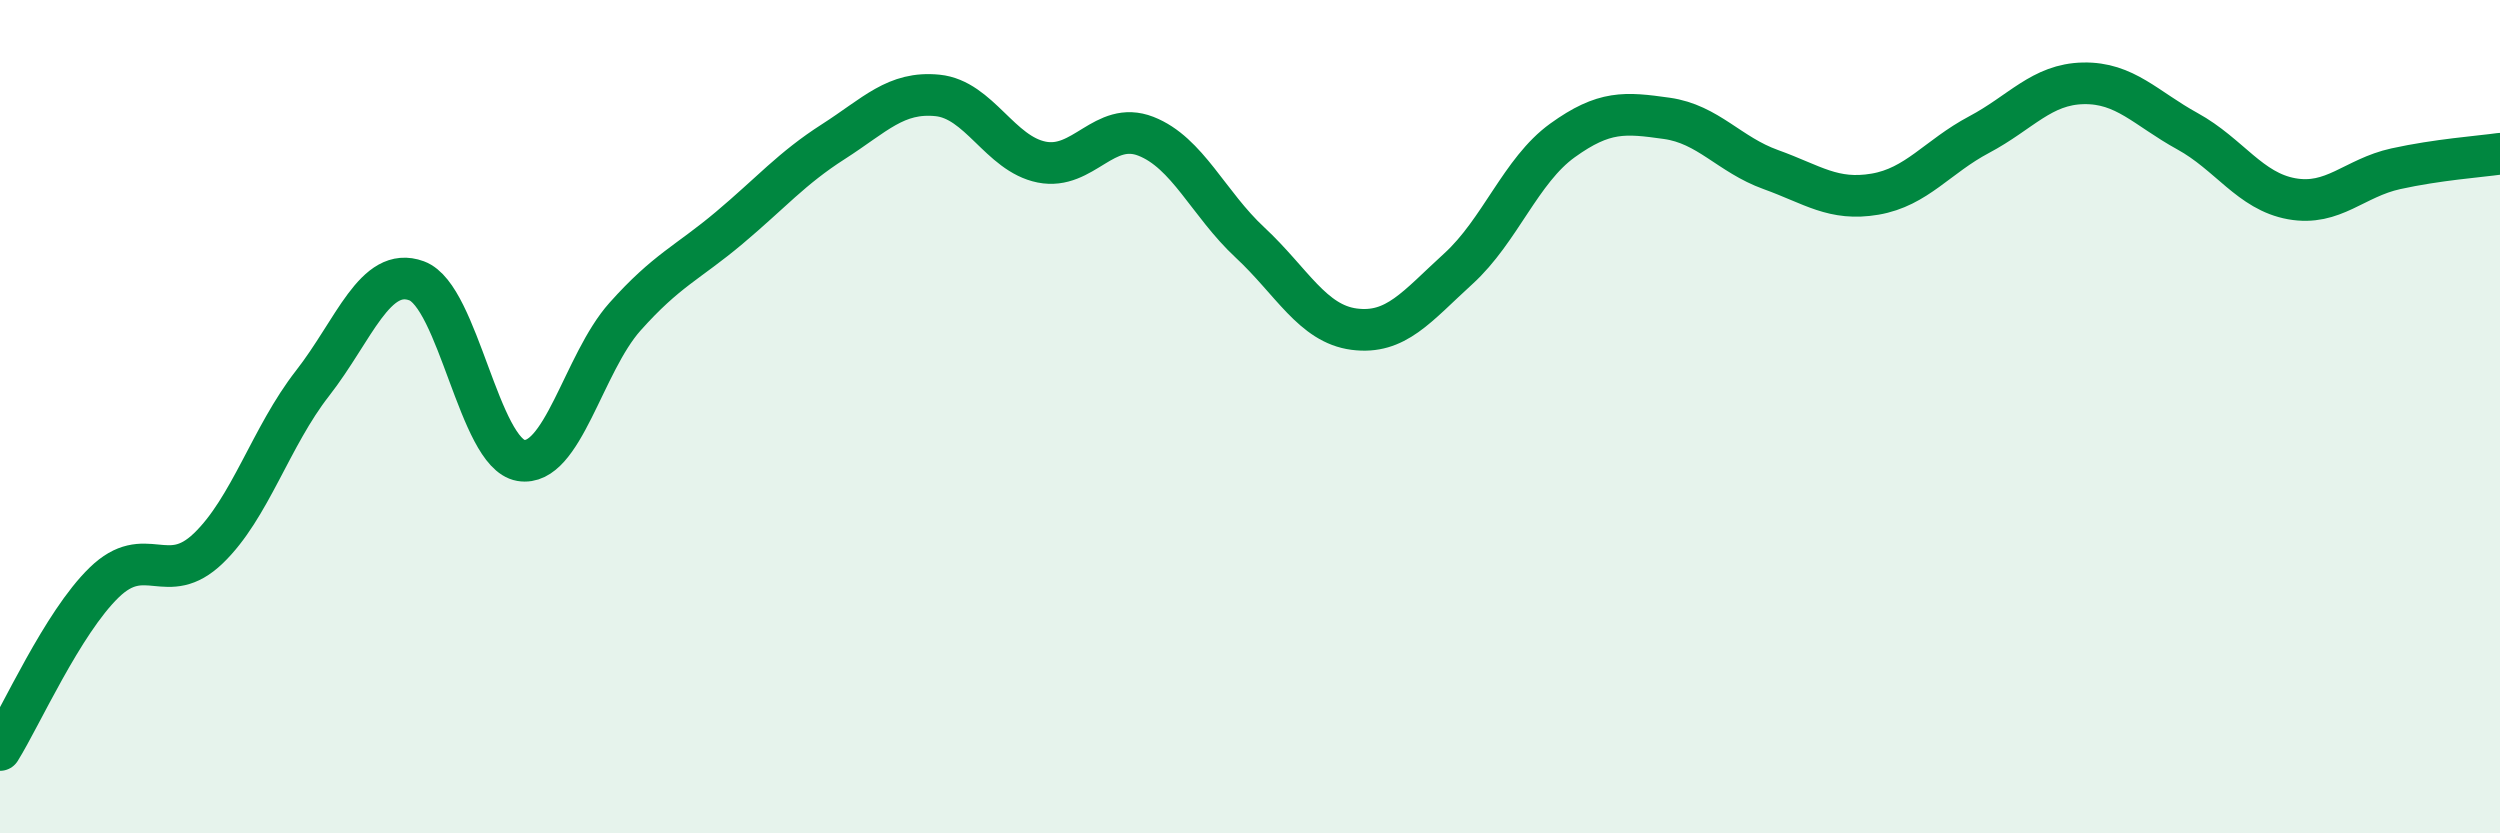
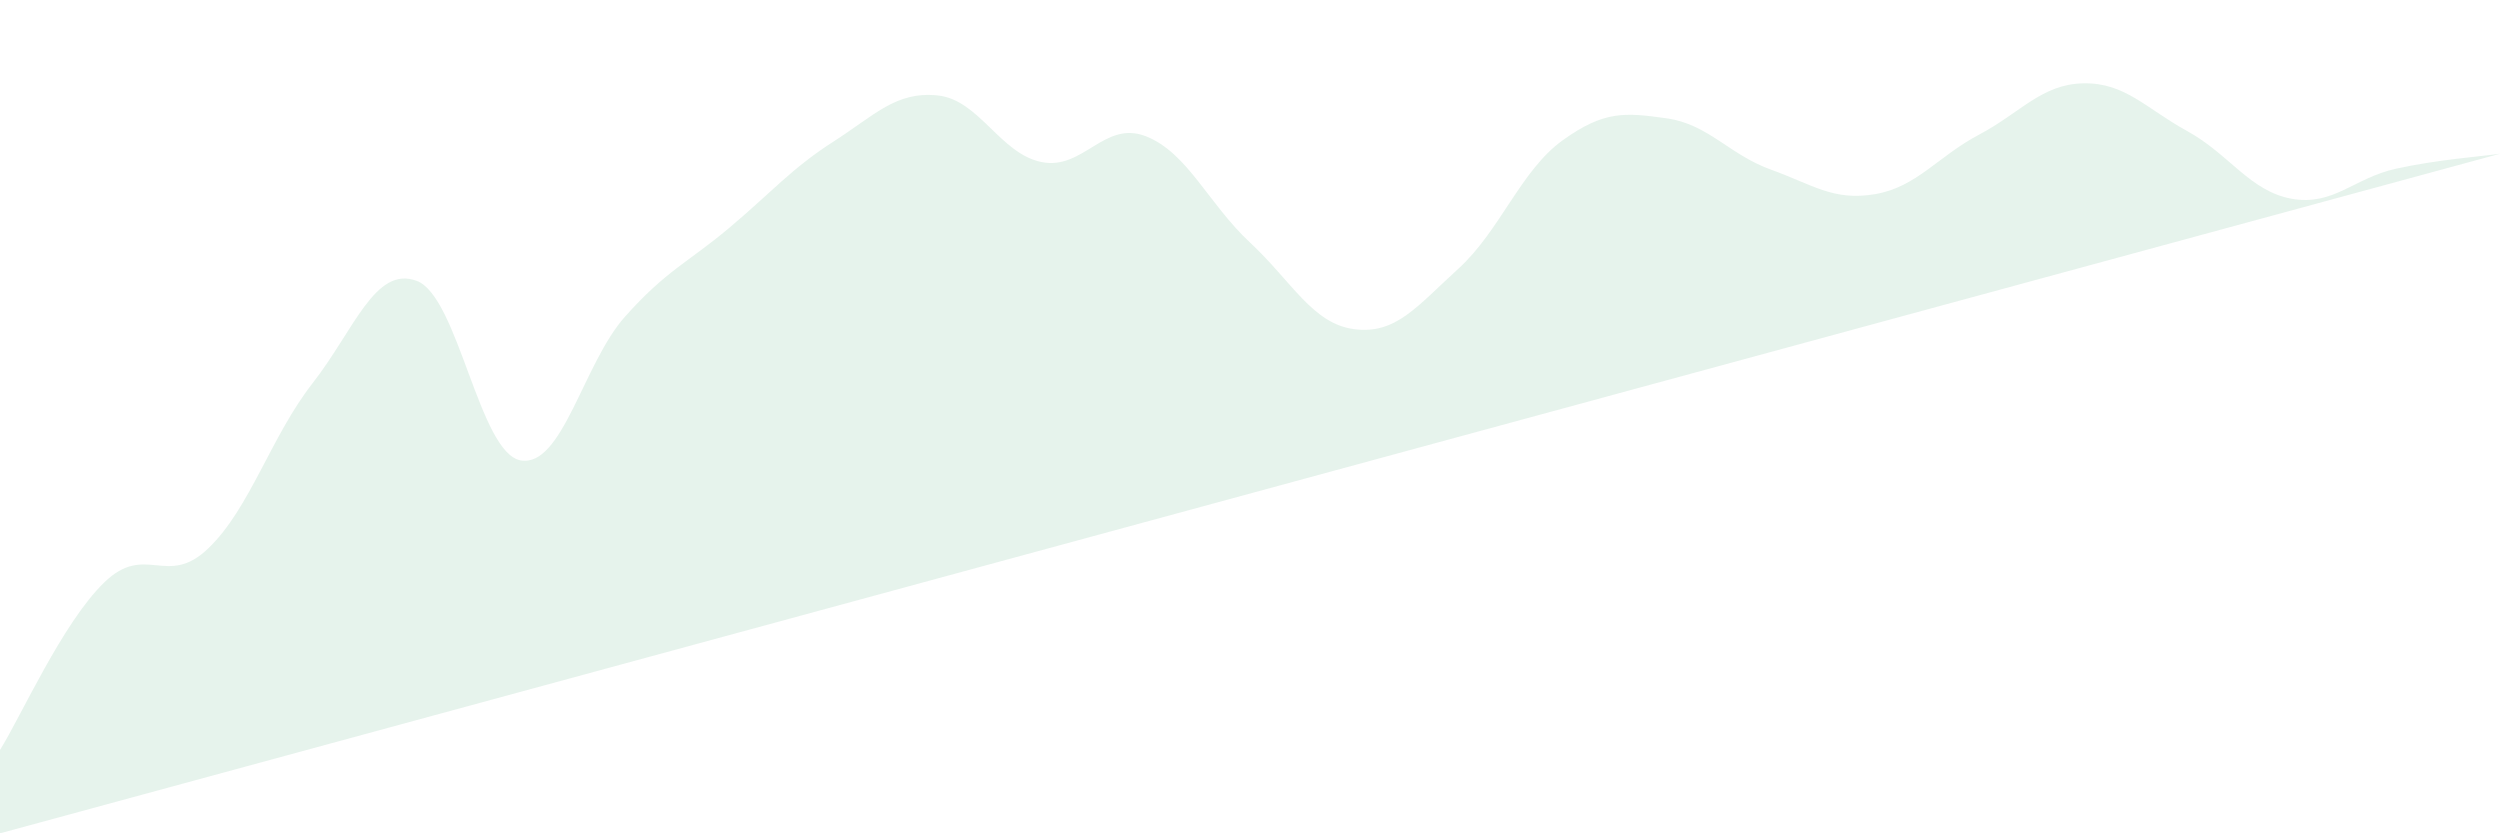
<svg xmlns="http://www.w3.org/2000/svg" width="60" height="20" viewBox="0 0 60 20">
-   <path d="M 0,18 C 0.5,17.2 1.5,14.95 2.5,13.98 C 3.5,13.01 4,14.12 5,13.16 C 6,12.2 6.5,10.48 7.5,9.2 C 8.5,7.92 9,6.37 10,6.74 C 11,7.11 11.5,10.88 12.5,11.05 C 13.5,11.22 14,8.72 15,7.6 C 16,6.48 16.5,6.31 17.5,5.47 C 18.5,4.63 19,4.04 20,3.4 C 21,2.76 21.5,2.19 22.5,2.29 C 23.5,2.39 24,3.69 25,3.89 C 26,4.09 26.5,2.88 27.5,3.27 C 28.5,3.66 29,4.89 30,5.82 C 31,6.75 31.5,7.77 32.5,7.9 C 33.5,8.03 34,7.36 35,6.45 C 36,5.54 36.5,4.09 37.5,3.37 C 38.5,2.65 39,2.7 40,2.84 C 41,2.98 41.5,3.71 42.5,4.07 C 43.5,4.43 44,4.83 45,4.66 C 46,4.49 46.5,3.76 47.5,3.23 C 48.5,2.7 49,2.02 50,2 C 51,1.98 51.5,2.6 52.5,3.15 C 53.5,3.7 54,4.59 55,4.77 C 56,4.95 56.5,4.27 57.5,4.05 C 58.5,3.83 59.5,3.76 60,3.69L60 20L0 20Z" fill="#008740" opacity="0.1" stroke-linecap="round" stroke-linejoin="round" />
-   <path d="M 0,18 C 0.5,17.2 1.5,14.95 2.5,13.98 C 3.5,13.01 4,14.12 5,13.16 C 6,12.2 6.5,10.48 7.5,9.2 C 8.5,7.92 9,6.37 10,6.74 C 11,7.11 11.5,10.88 12.5,11.05 C 13.5,11.22 14,8.72 15,7.6 C 16,6.48 16.5,6.31 17.5,5.47 C 18.5,4.63 19,4.04 20,3.4 C 21,2.76 21.5,2.19 22.5,2.29 C 23.5,2.39 24,3.69 25,3.89 C 26,4.09 26.5,2.88 27.5,3.27 C 28.5,3.66 29,4.89 30,5.82 C 31,6.75 31.5,7.77 32.5,7.9 C 33.5,8.03 34,7.36 35,6.45 C 36,5.54 36.5,4.09 37.5,3.37 C 38.5,2.65 39,2.7 40,2.84 C 41,2.98 41.5,3.71 42.5,4.07 C 43.5,4.43 44,4.83 45,4.66 C 46,4.49 46.5,3.76 47.5,3.23 C 48.5,2.7 49,2.02 50,2 C 51,1.98 51.5,2.6 52.5,3.15 C 53.5,3.7 54,4.59 55,4.77 C 56,4.95 56.5,4.27 57.5,4.05 C 58.5,3.83 59.5,3.76 60,3.69" stroke="#008740" stroke-width="1" fill="none" stroke-linecap="round" stroke-linejoin="round" />
+   <path d="M 0,18 C 0.5,17.2 1.5,14.95 2.5,13.98 C 3.5,13.01 4,14.12 5,13.16 C 6,12.2 6.5,10.48 7.5,9.2 C 8.5,7.92 9,6.37 10,6.74 C 11,7.11 11.5,10.88 12.5,11.05 C 13.5,11.22 14,8.72 15,7.6 C 16,6.48 16.5,6.31 17.5,5.47 C 18.5,4.63 19,4.04 20,3.4 C 21,2.76 21.5,2.19 22.5,2.29 C 23.5,2.39 24,3.69 25,3.89 C 26,4.09 26.5,2.88 27.5,3.27 C 28.5,3.66 29,4.89 30,5.82 C 31,6.75 31.5,7.77 32.5,7.9 C 33.5,8.03 34,7.36 35,6.45 C 36,5.54 36.5,4.09 37.5,3.37 C 38.5,2.65 39,2.7 40,2.84 C 41,2.98 41.5,3.71 42.5,4.07 C 43.5,4.43 44,4.83 45,4.66 C 46,4.49 46.5,3.76 47.5,3.23 C 48.5,2.7 49,2.02 50,2 C 51,1.98 51.5,2.6 52.5,3.15 C 53.5,3.7 54,4.59 55,4.77 C 56,4.95 56.5,4.27 57.5,4.05 C 58.5,3.83 59.5,3.76 60,3.69L0 20Z" fill="#008740" opacity="0.1" stroke-linecap="round" stroke-linejoin="round" />
</svg>